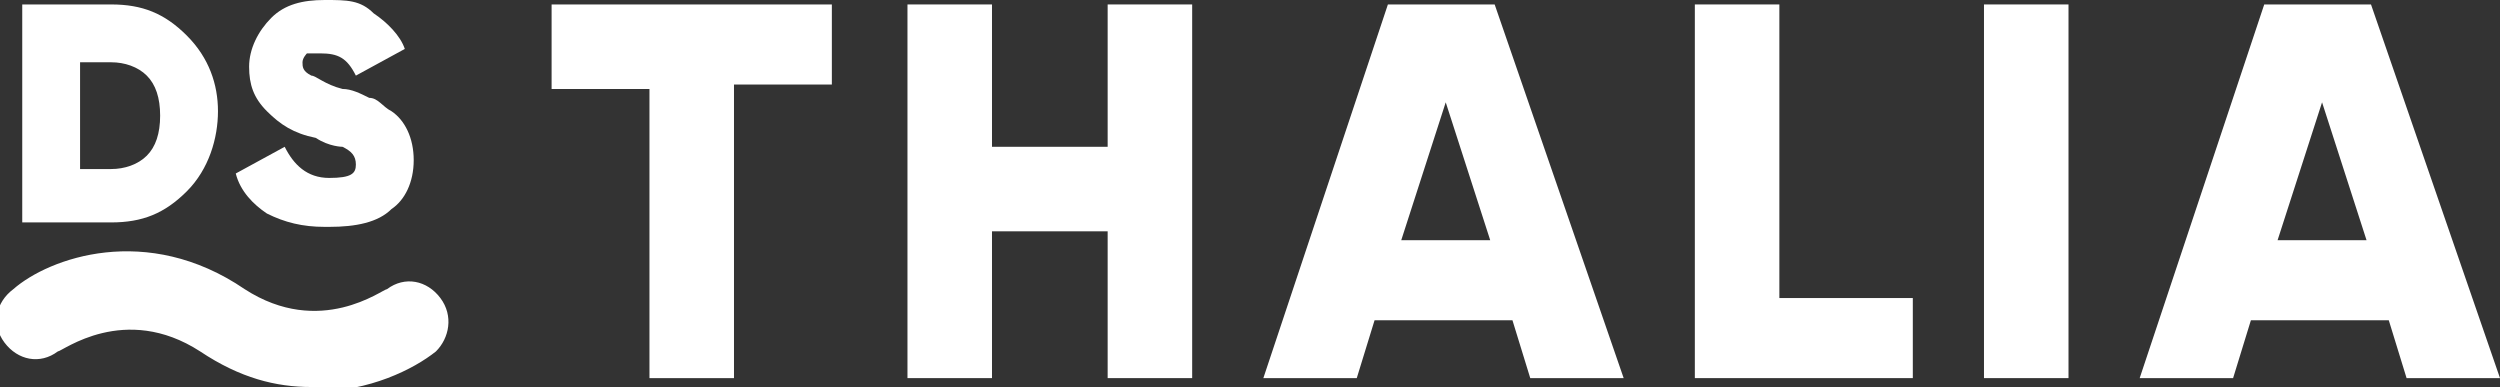
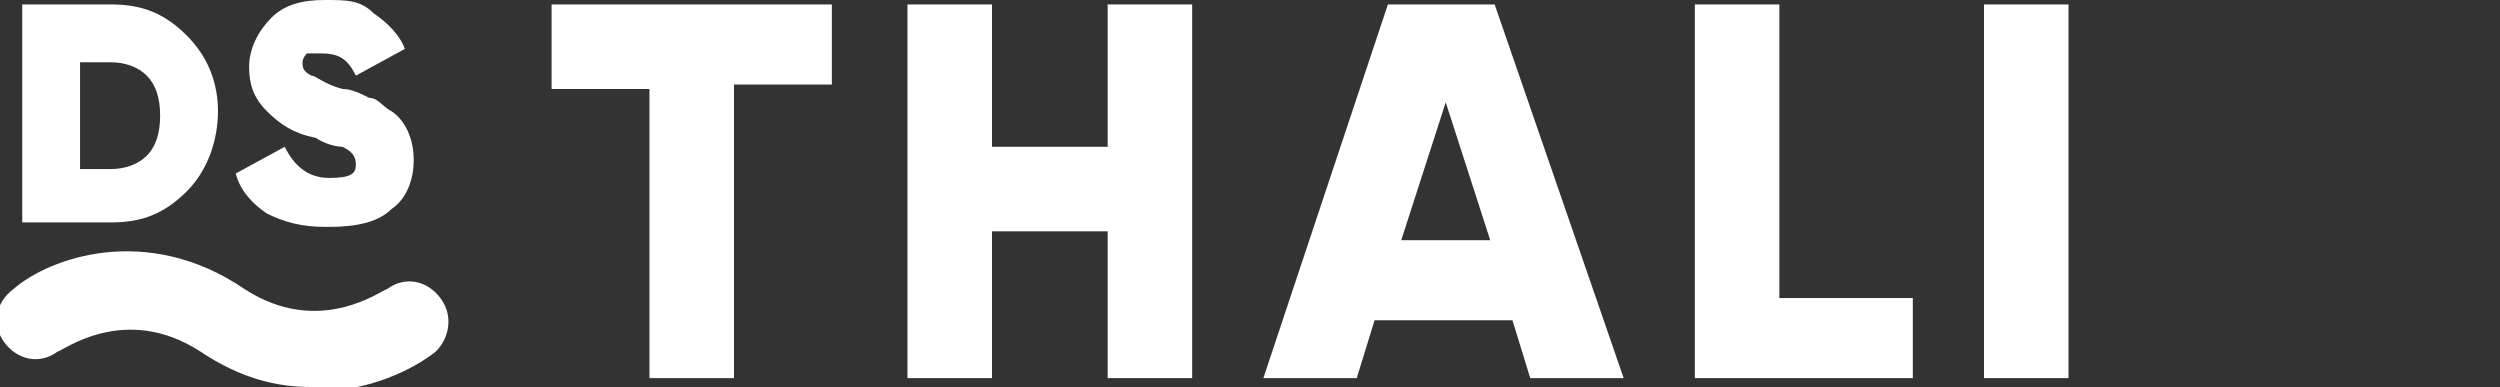
<svg xmlns="http://www.w3.org/2000/svg" id="Ebene_1" version="1.1" viewBox="0 0 56.2 8.7">
  <rect x="0" y="0" width="56.2" height="8.7" fill="#333333" stroke="none" />
  <defs>
    <style>
      .st0 {
        fill: #fff;
      }
    </style>
  </defs>
  <g>
    <path class="st0" d="M.5.1h2c.7,0,1.2.2,1.7.7.5.5.7,1.1.7,1.7s-.2,1.3-.7,1.8c-.5.5-1,.7-1.7.7H.5V.1ZM1.8,3.8h.7c.3,0,.6-.1.8-.3.2-.2.3-.5.3-.9s-.1-.7-.3-.9c-.2-.2-.5-.3-.8-.3h-.7v2.5Z" />
    <path class="st0" d="M7.3,5.1c-.5,0-.9-.1-1.3-.3-.3-.2-.6-.5-.7-.9l1.1-.6c.2.4.5.7,1,.7s.6-.1.6-.3-.1-.3-.3-.4c0,0-.3,0-.6-.2-.5-.1-.8-.3-1.1-.6s-.4-.6-.4-1,.2-.8.5-1.1c.3-.3.7-.4,1.2-.4s.8,0,1.1.3c.3.2.6.5.7.8l-1.1.6c-.2-.4-.4-.5-.8-.5s-.3,0-.3,0c0,0-.1.1-.1.2s0,.2.2.3c.1,0,.3.2.7.3.2,0,.4.1.6.2.2,0,.3.2.5.3.3.2.5.6.5,1.1s-.2.9-.5,1.1c-.3.3-.8.4-1.4.4Z" />
  </g>
  <g>
    <path class="st0" d="M18.7.1v1.8h-2.2v6.6h-1.9V2h-2.2V.1h6.2Z" />
    <path class="st0" d="M24.9.1h1.9v8.4h-1.9v-3.3h-2.6v3.3h-1.9V.1h1.9v3.2h2.6V.1Z" />
    <path class="st0" d="M34.4,8.5l-.4-1.3h-3.1l-.4,1.3h-2.1L31.2.1h2.4l2.9,8.4h-2.1ZM31.5,5.4h2l-1-3.1-1,3.1Z" />
    <path class="st0" d="M40,6.7h3v1.8h-4.9V.1h1.9v6.6Z" />
-     <path class="st0" d="M44.6.1h1.9v8.4h-1.9V.1Z" />
-     <path class="st0" d="M54.1,8.5l-.4-1.3h-3.1l-.4,1.3h-2.1L50.9.1h2.4l2.9,8.4h-2.1ZM51.2,5.4h2l-1-3.1-1,3.1Z" />
+     <path class="st0" d="M44.6.1h1.9v8.4h-1.9Z" />
  </g>
  <path class="st0" d="M7,8.7c-.8,0-1.6-.2-2.5-.8-1.7-1.1-3.1,0-3.2,0-.4.3-.9.2-1.2-.2-.3-.4-.2-.9.2-1.2.8-.7,3-1.5,5.2,0,1.7,1.1,3.1,0,3.2,0,.4-.3.9-.2,1.2.2.3.4.2.9-.1,1.2-.5.4-1.5.9-2.7.9" />
</svg>